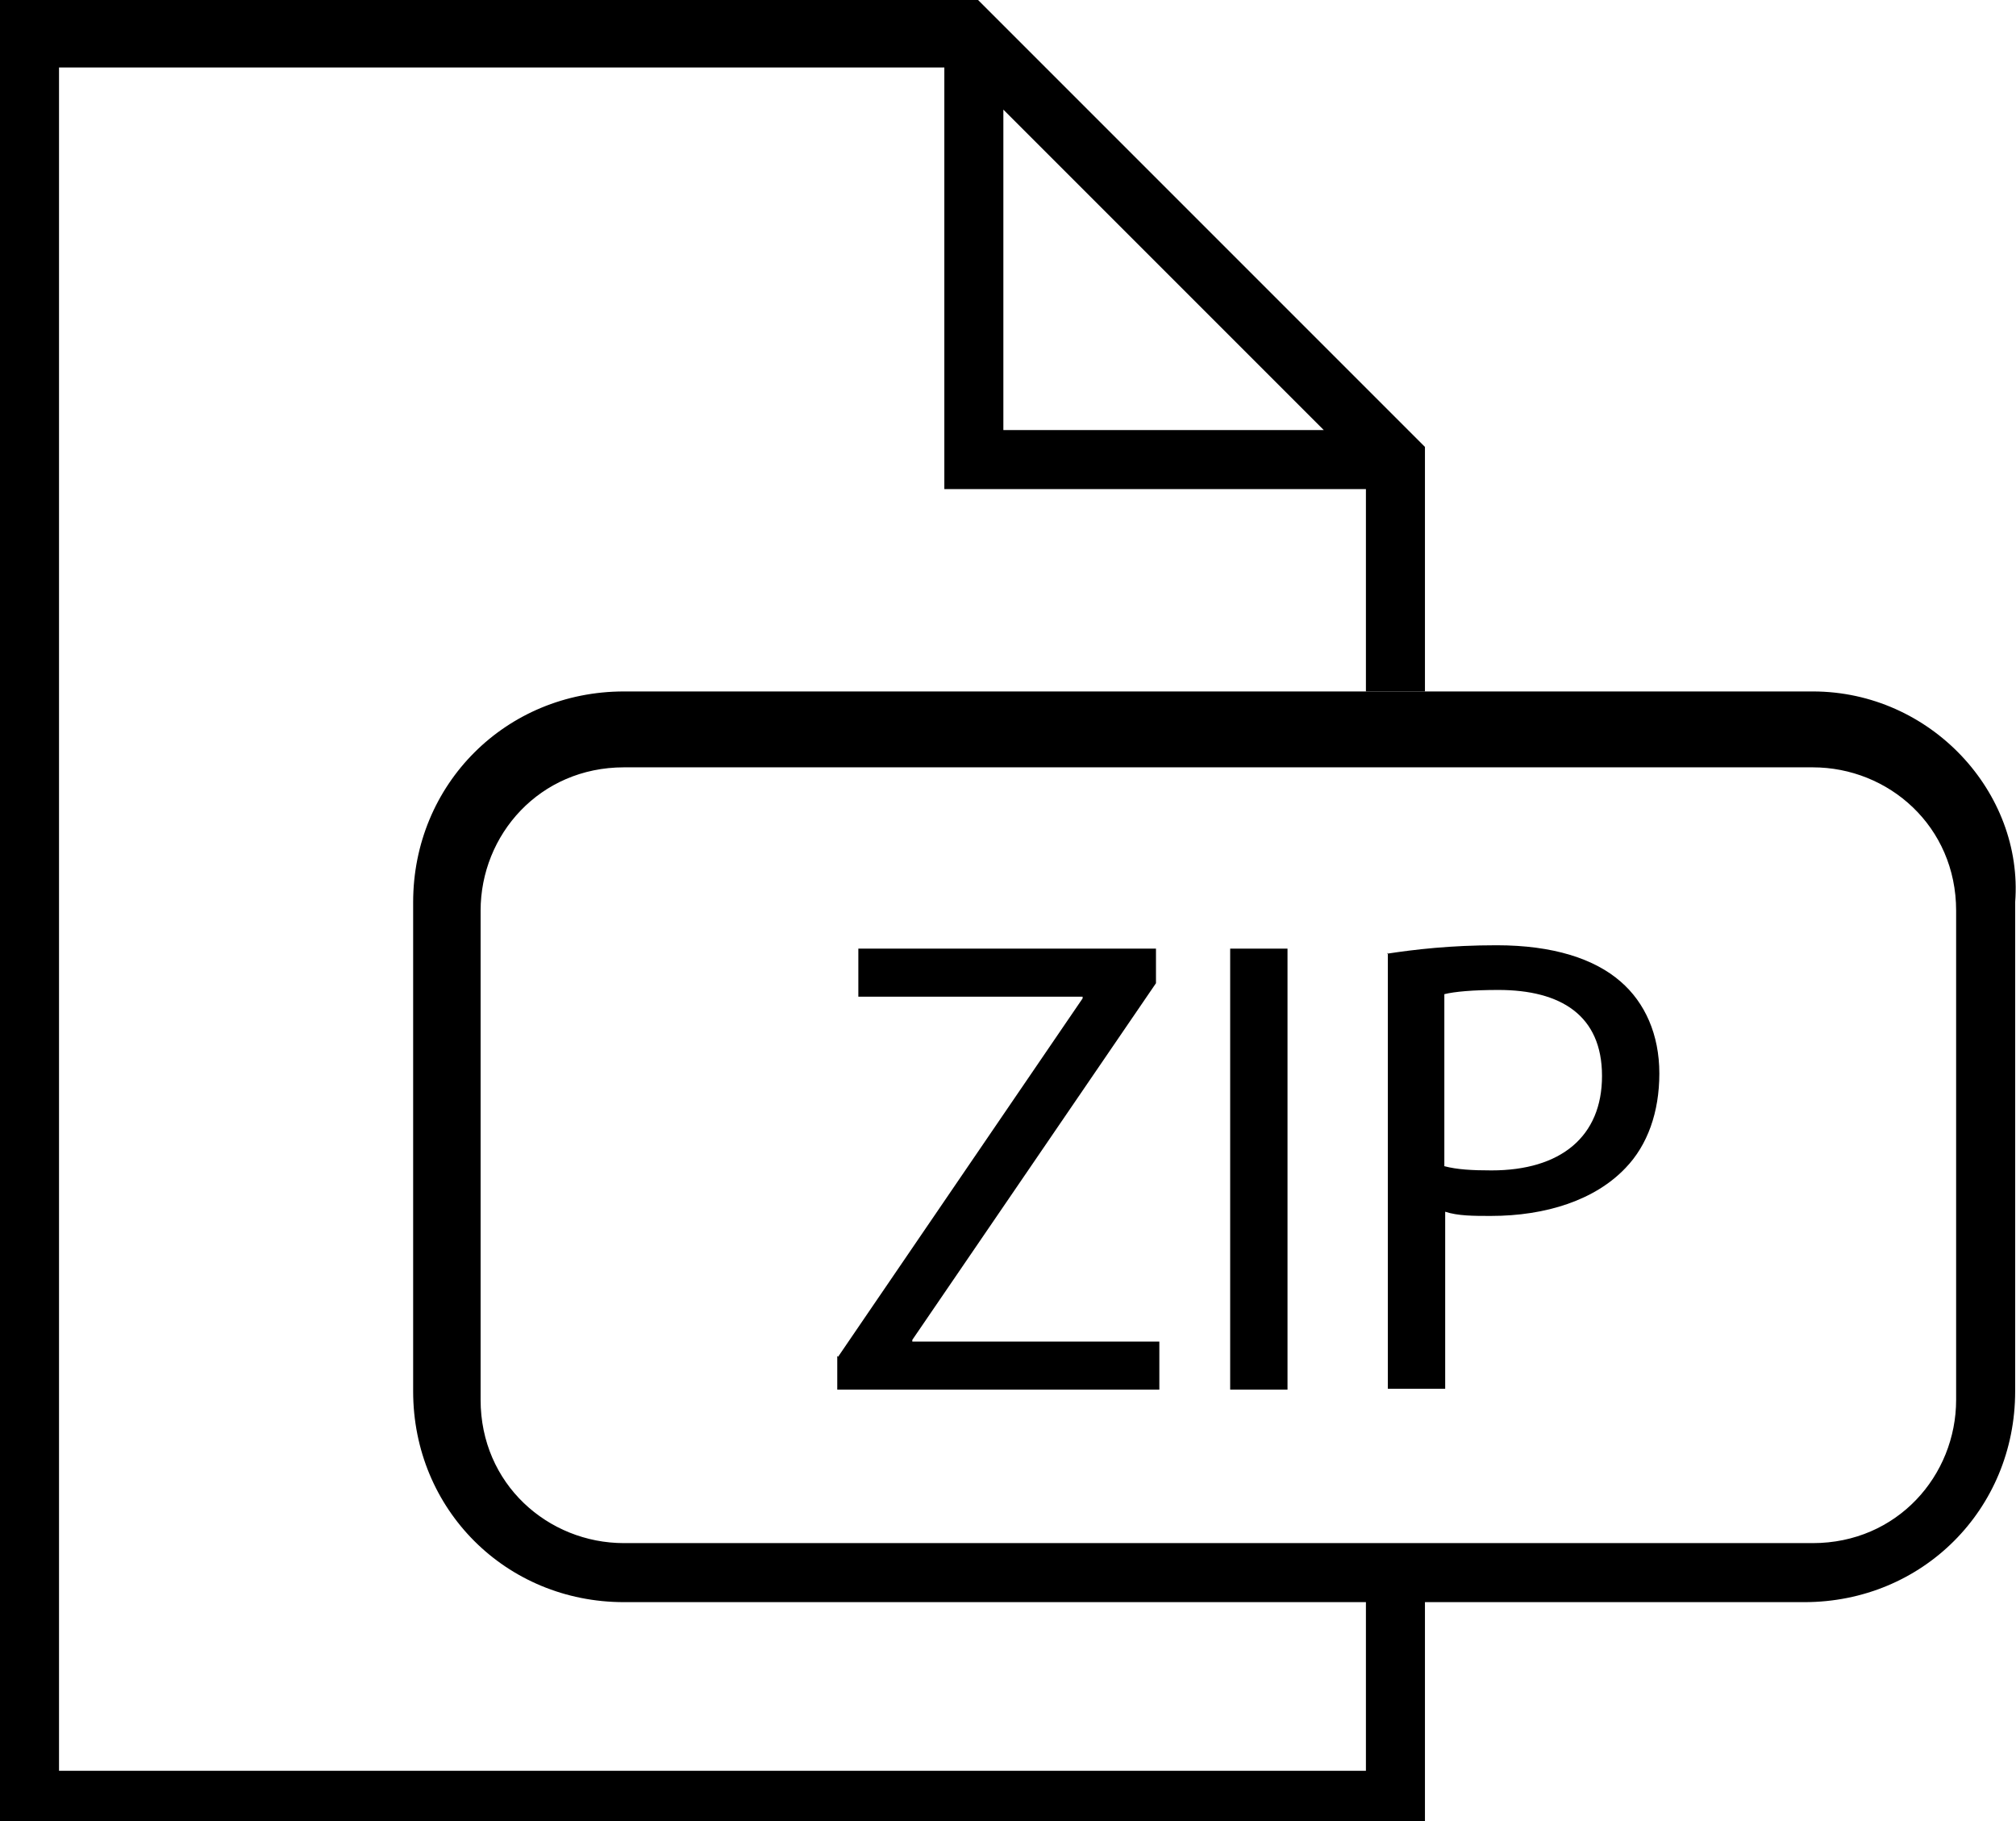
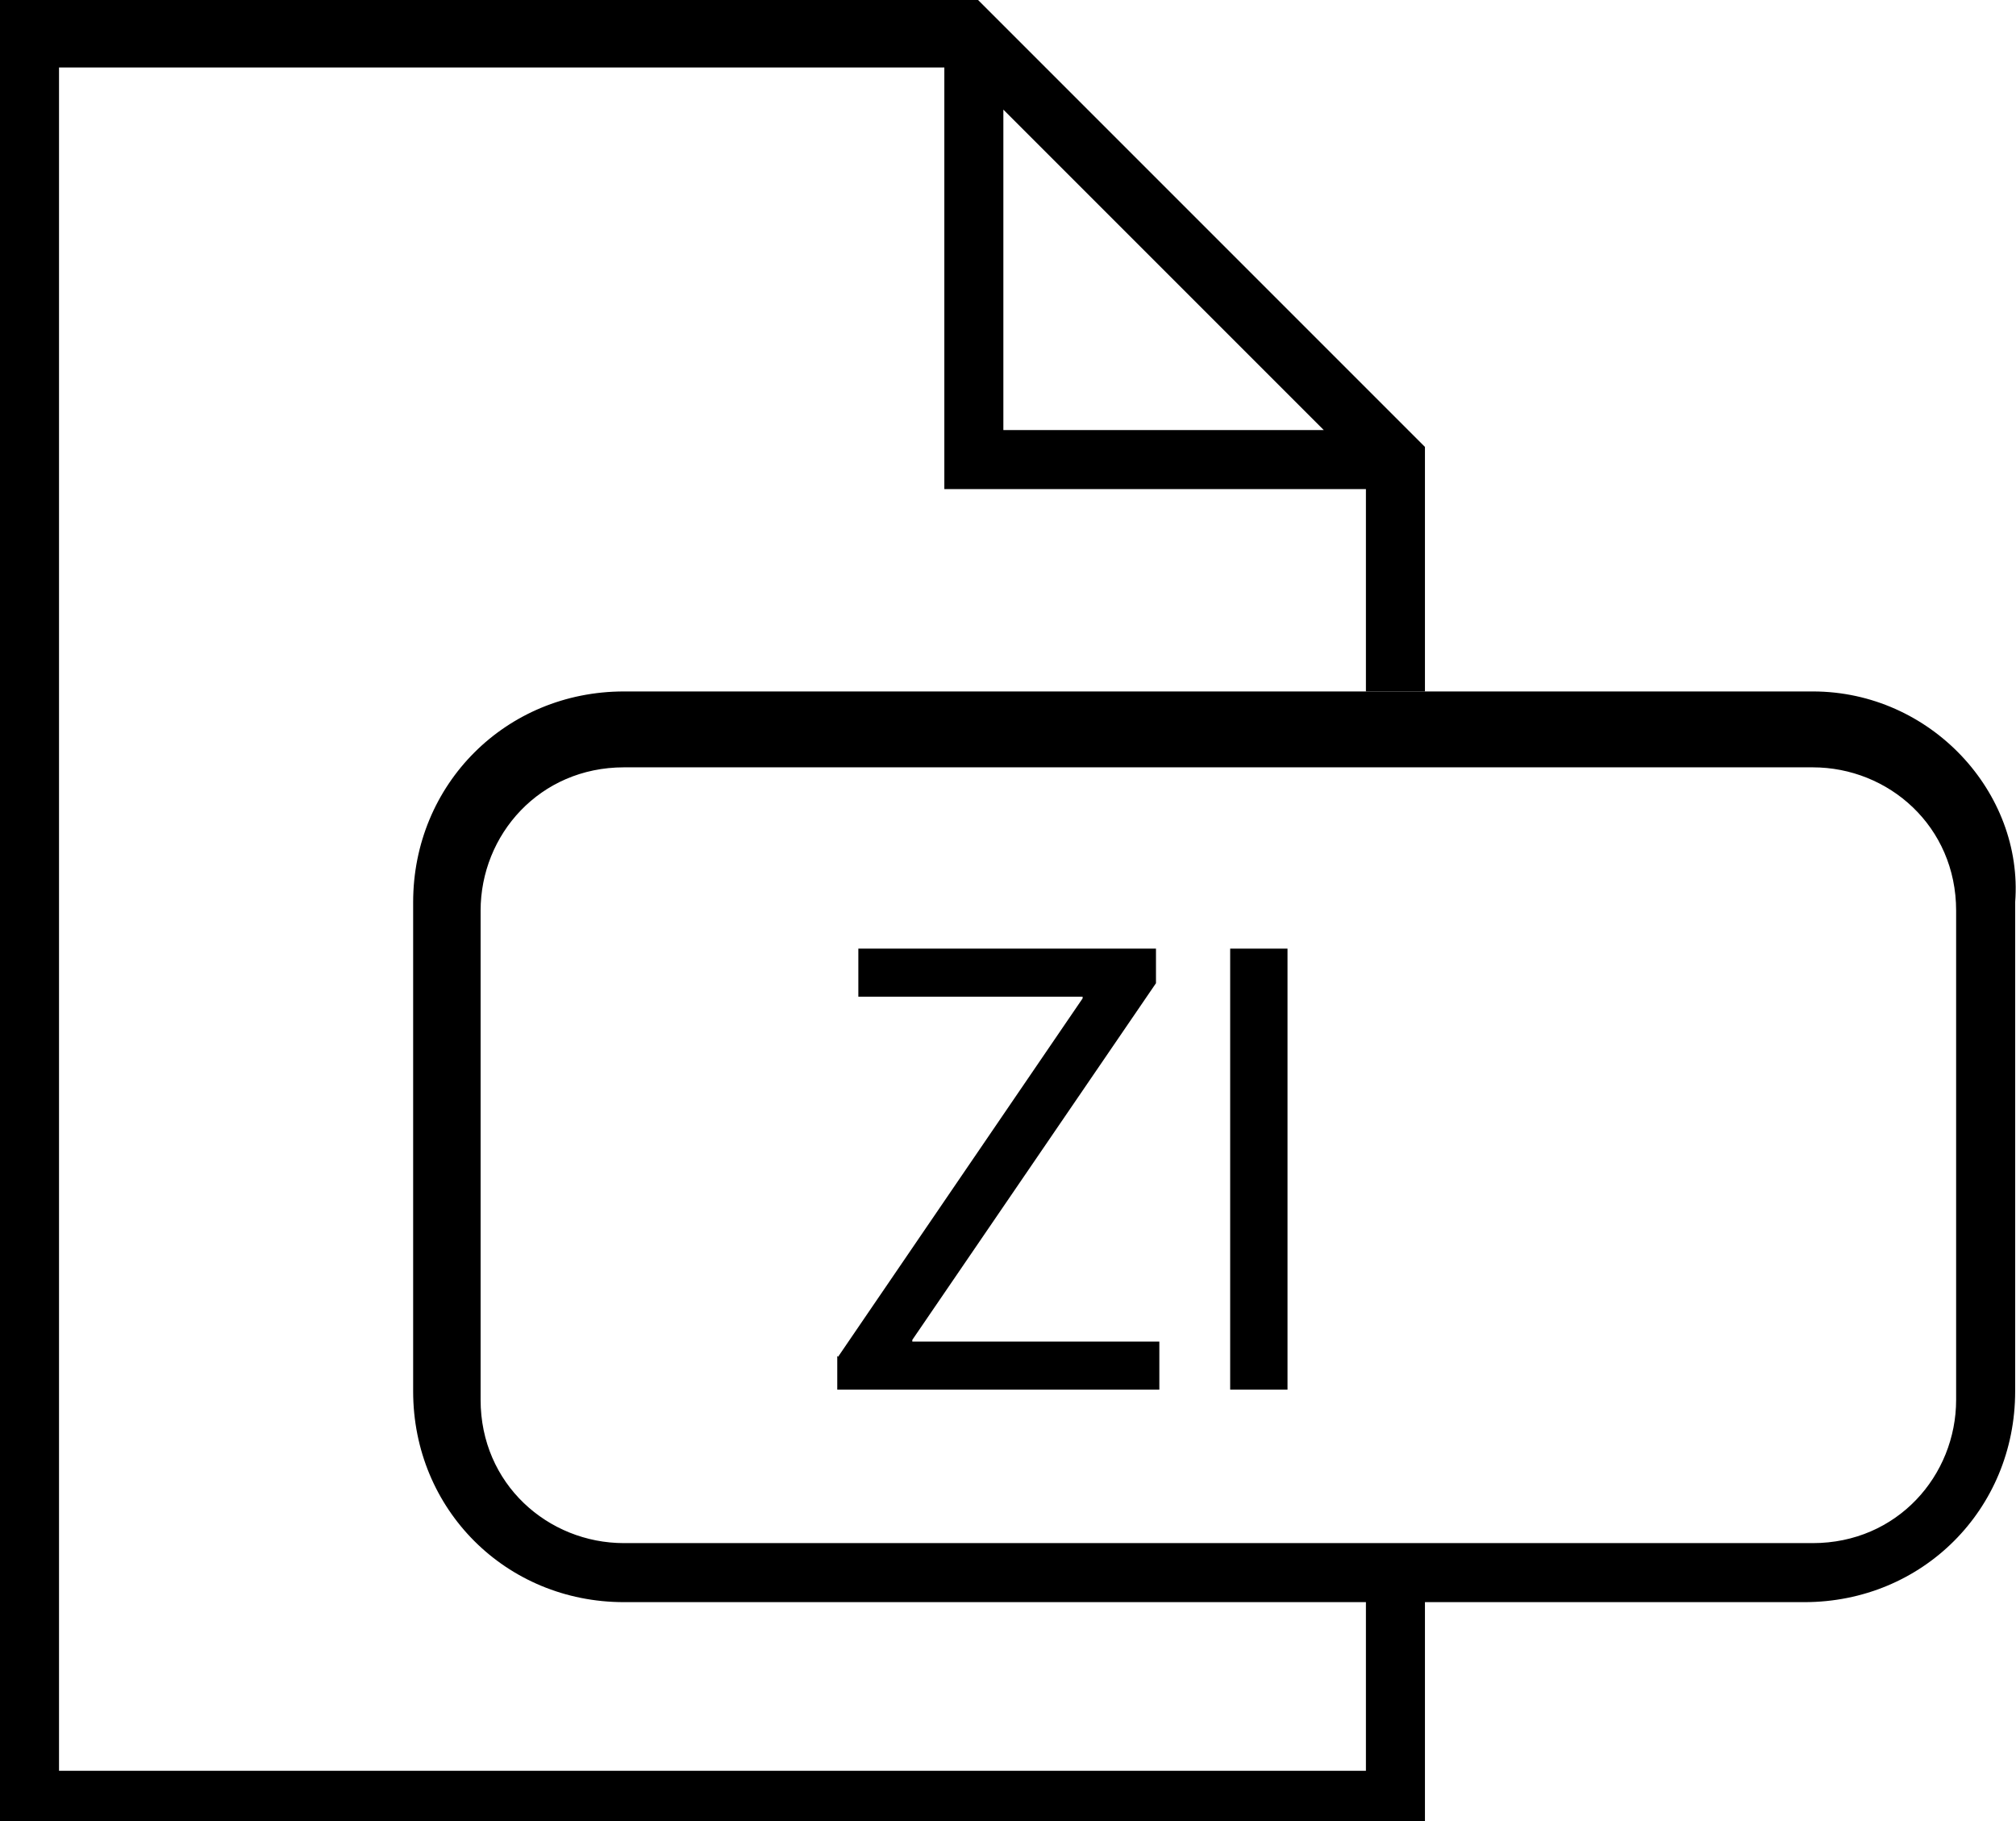
<svg xmlns="http://www.w3.org/2000/svg" id="Calque_2" viewBox="0 0 23.91 21.6">
  <g id="Calque_1-2">
    <g id="archive-24">
      <path d="m16.6,8.2h.3v-2.9L11.6,0H0v21.6h16.9v-2.7h-.7v2.1H.7V.8h10.5v5h5v2.4h.4Zm-4.7-3.1V1.3l3.8,3.8h-3.8Z" />
      <path d="m21.5,8.2H7.4c-1.4,0-2.5,1.1-2.5,2.5v5.8c0,1.4,1.1,2.5,2.5,2.5h14c1.4,0,2.5-1.1,2.5-2.5v-5.8c.1-1.3-1-2.5-2.4-2.5Zm1.7,8.4c0,.9-.7,1.7-1.7,1.7H7.4c-.9,0-1.7-.7-1.7-1.7v-5.8c0-.9.7-1.7,1.7-1.7h14.1c.9,0,1.7.7,1.7,1.7v5.8Z" />
      <path d="m9.94,16.09l2.9-4.25v-.02h-2.66v-.57h3.53v.41l-2.89,4.23v.02h2.93v.57h-3.82v-.4Z" />
      <path d="m15.27,11.25v5.23h-.68v-5.23h.68Z" />
-       <path d="m16.45,11.31c.33-.05.75-.1,1.3-.1.67,0,1.16.16,1.47.43.29.25.46.63.46,1.09s-.14.85-.4,1.12c-.36.38-.94.57-1.6.57-.2,0-.39,0-.54-.05v2.1h-.68v-5.17Zm.68,2.52c.15.04.33.05.56.05.82,0,1.31-.4,1.31-1.12s-.49-1.02-1.23-1.02c-.3,0-.52.02-.64.05v2.03Z" />
    </g>
  </g>
</svg>